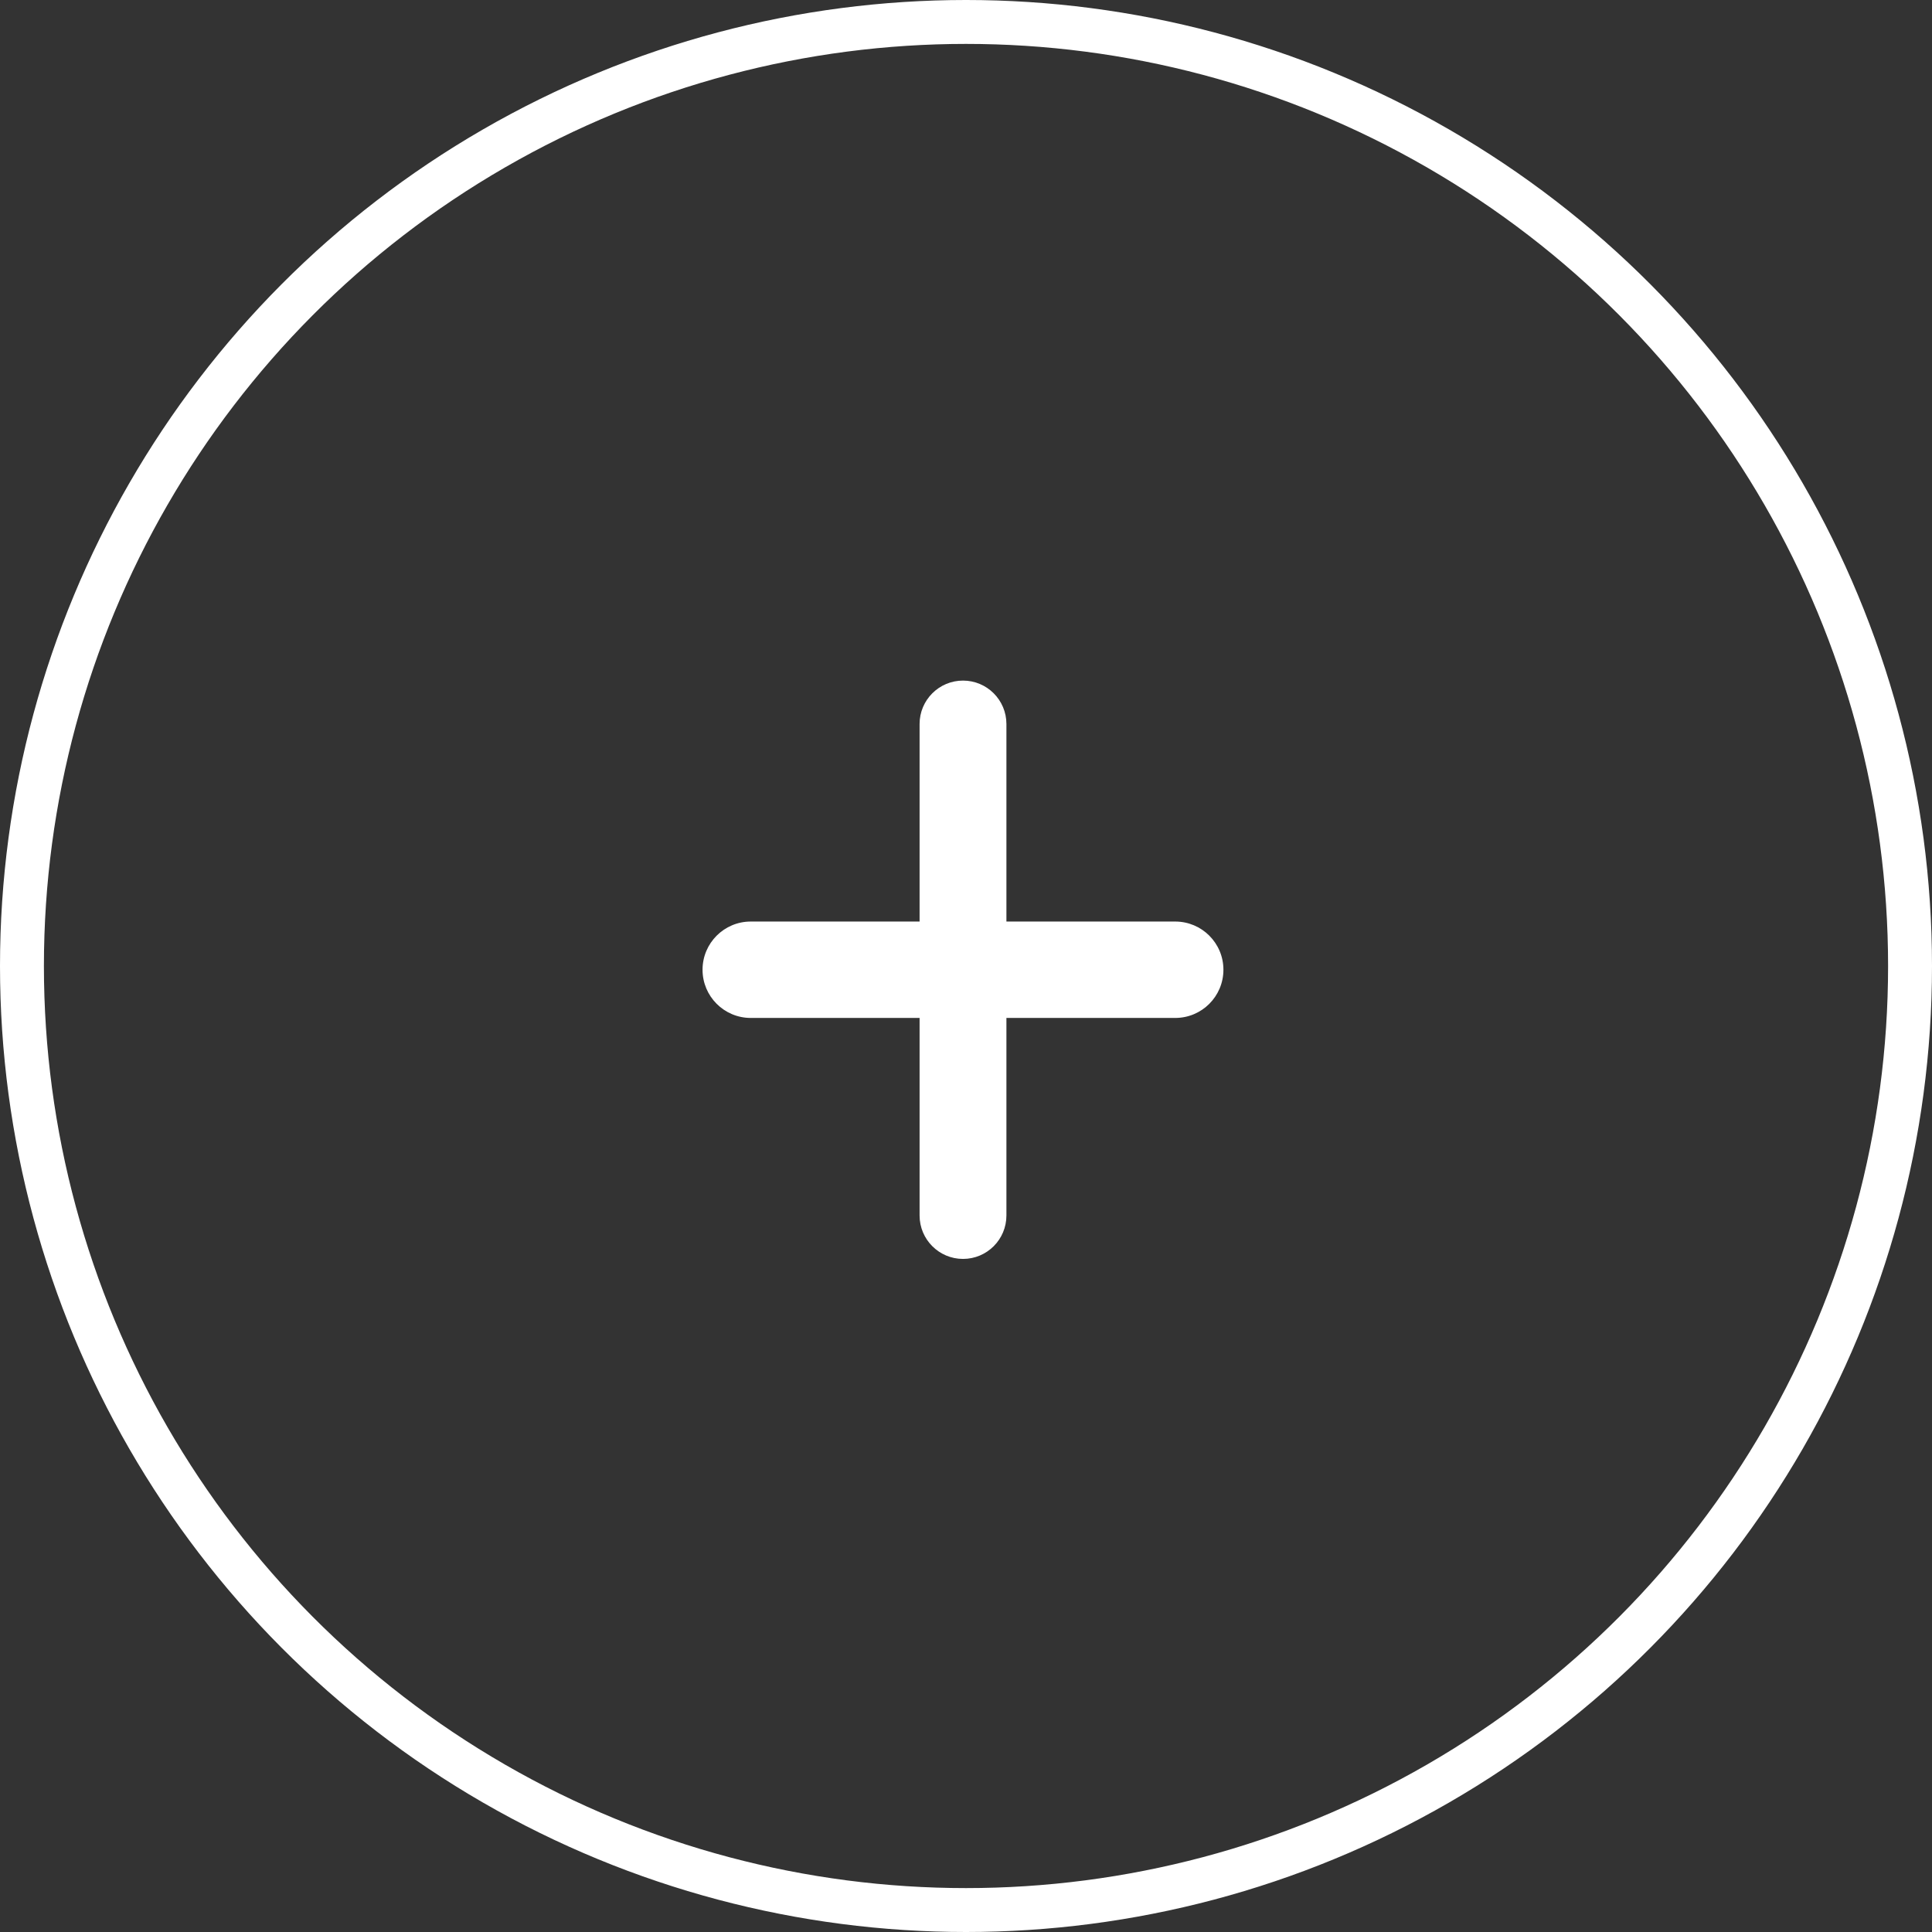
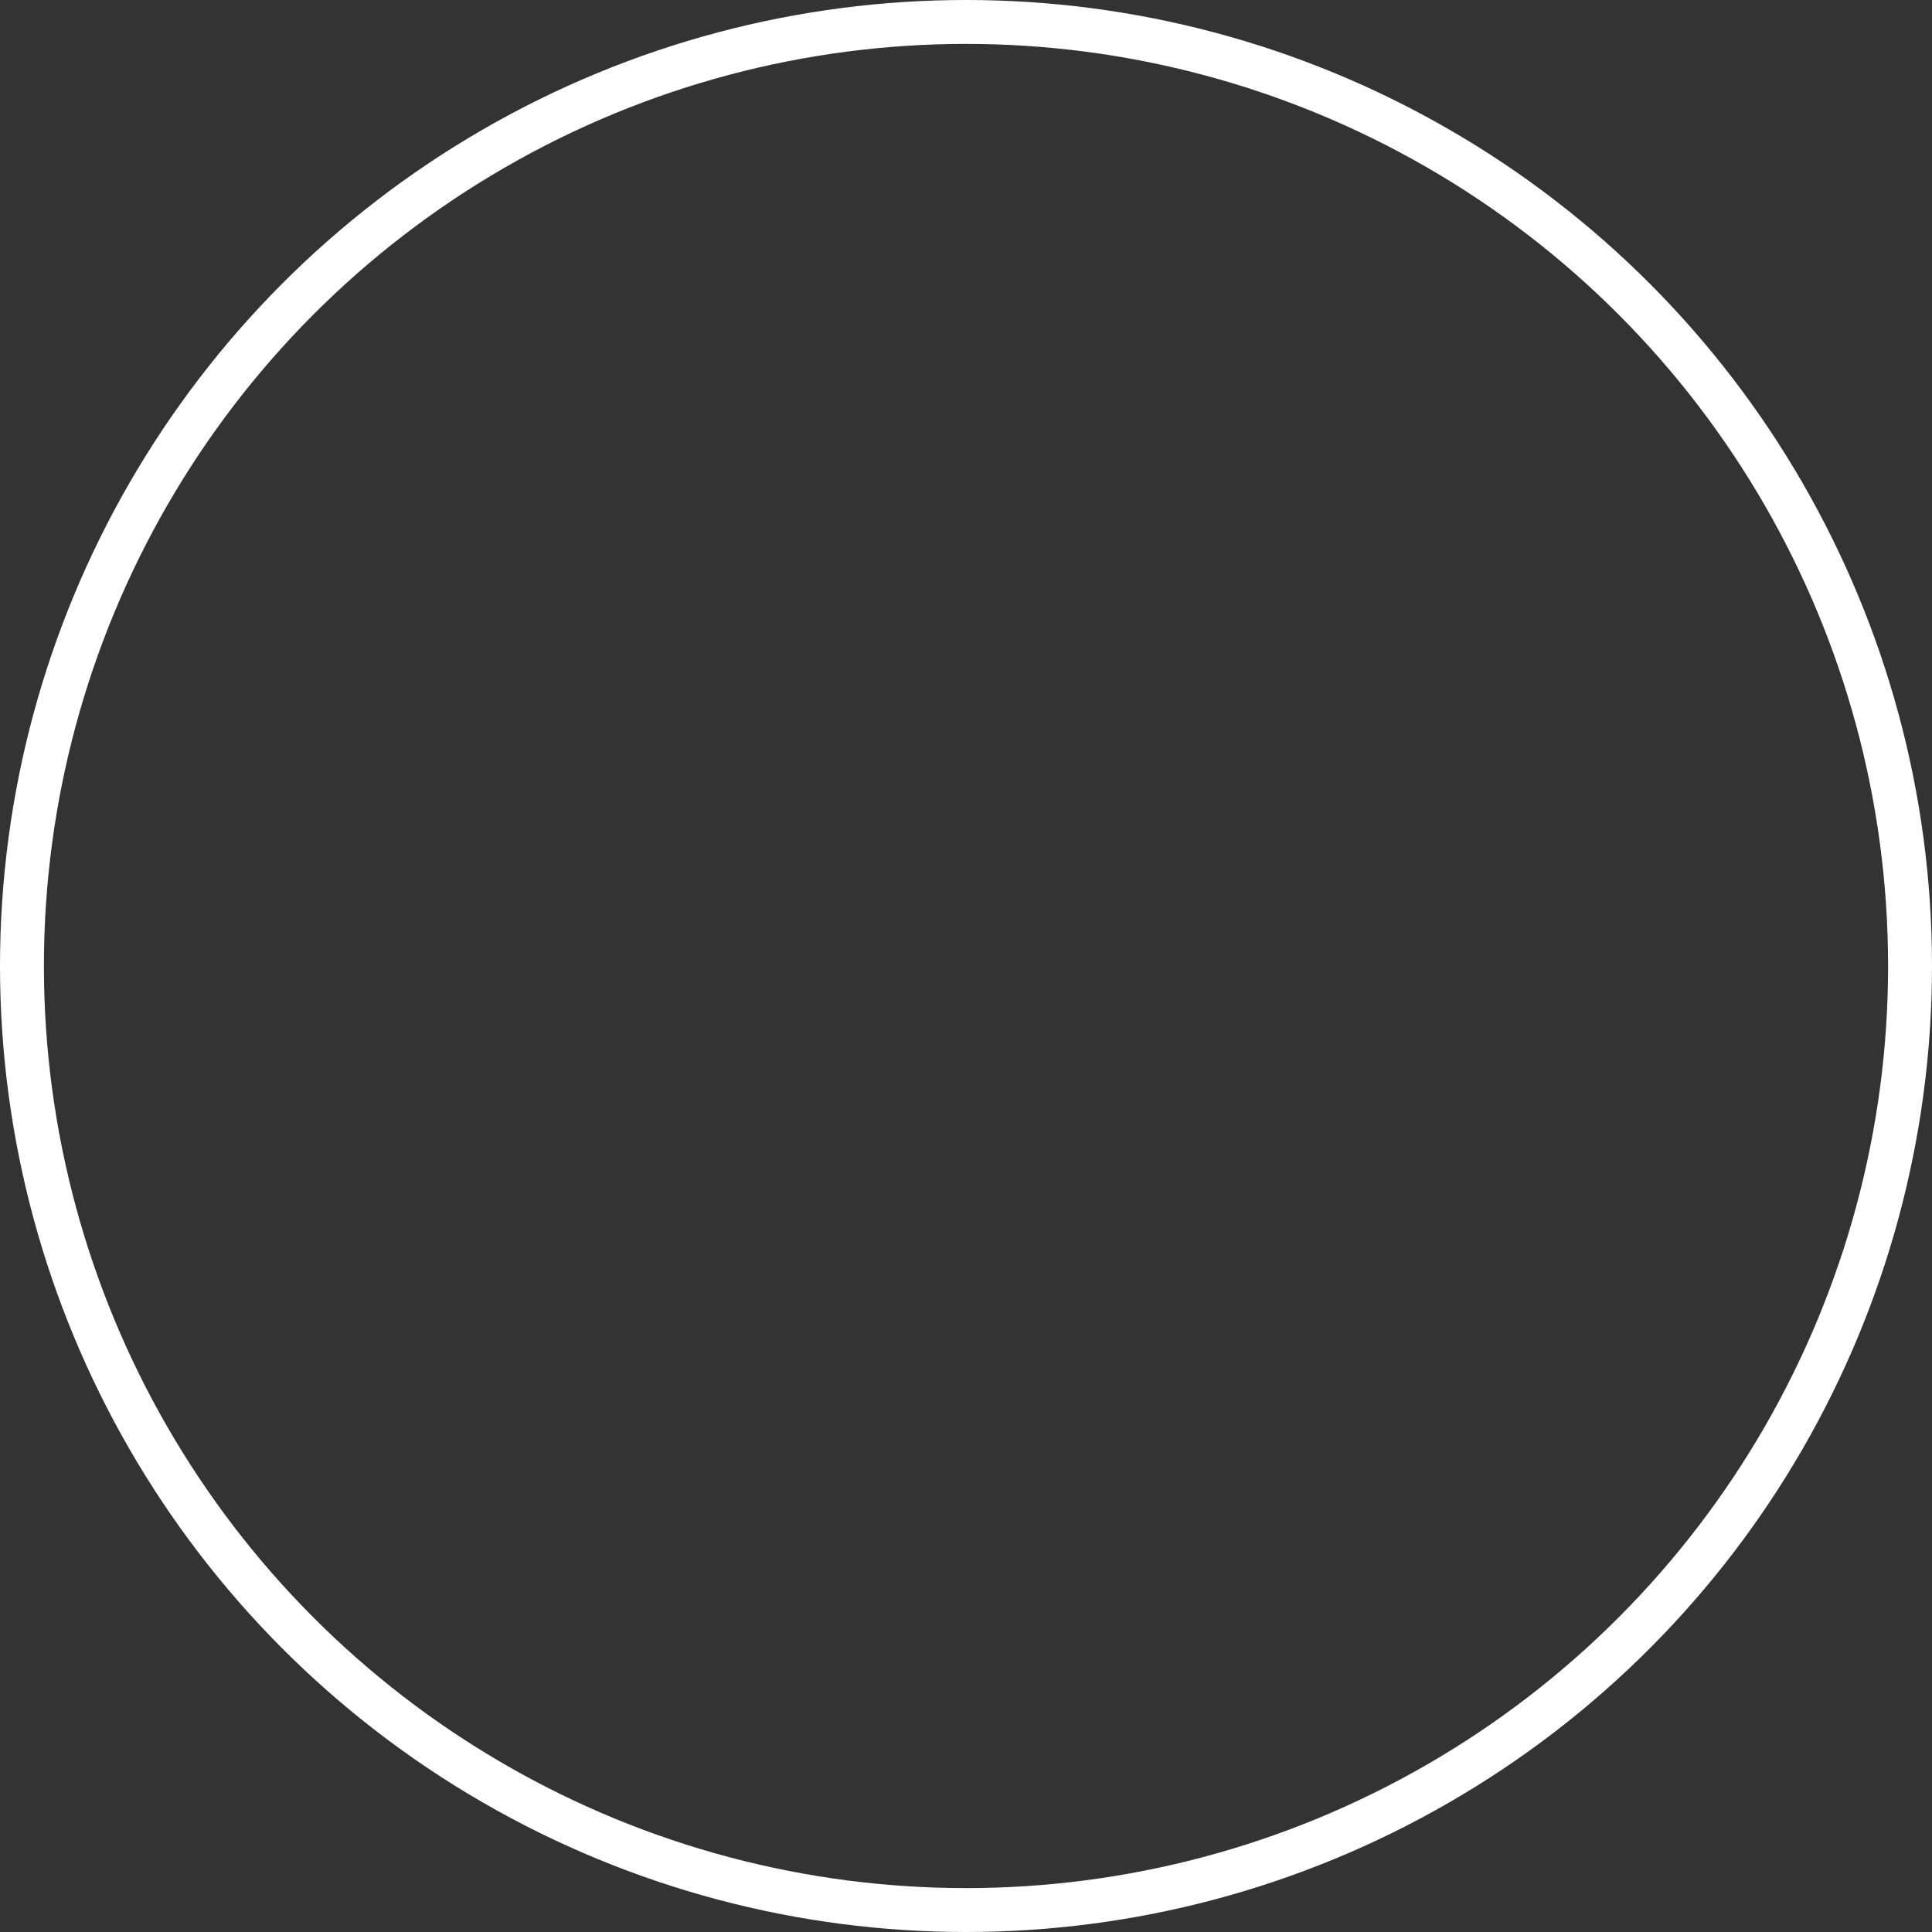
<svg xmlns="http://www.w3.org/2000/svg" width="88" height="88" viewBox="0 0 88 88" fill="none">
  <rect x="0" y="0" width="88" height="88" fill="#333333" stroke="none" />
  <circle cx="44" cy="44" r="43" stroke="#ffffff" stroke-width="2" />
-   <path fill-rule="evenodd" clip-rule="evenodd" d="M43.864 31C42.772 31 41.886 31.885 41.886 32.977V41.975H34.195C32.983 41.975 32 42.958 32 44.17C32 45.383 32.983 46.366 34.195 46.366H41.886V55.364C41.886 56.456 42.772 57.342 43.864 57.342C44.956 57.342 45.841 56.456 45.841 55.364V46.366H53.53C54.743 46.366 55.725 45.383 55.725 44.17C55.725 42.958 54.743 41.975 53.53 41.975H45.841V32.977C45.841 31.885 44.956 31 43.864 31Z" fill="#ffffff" />
</svg>